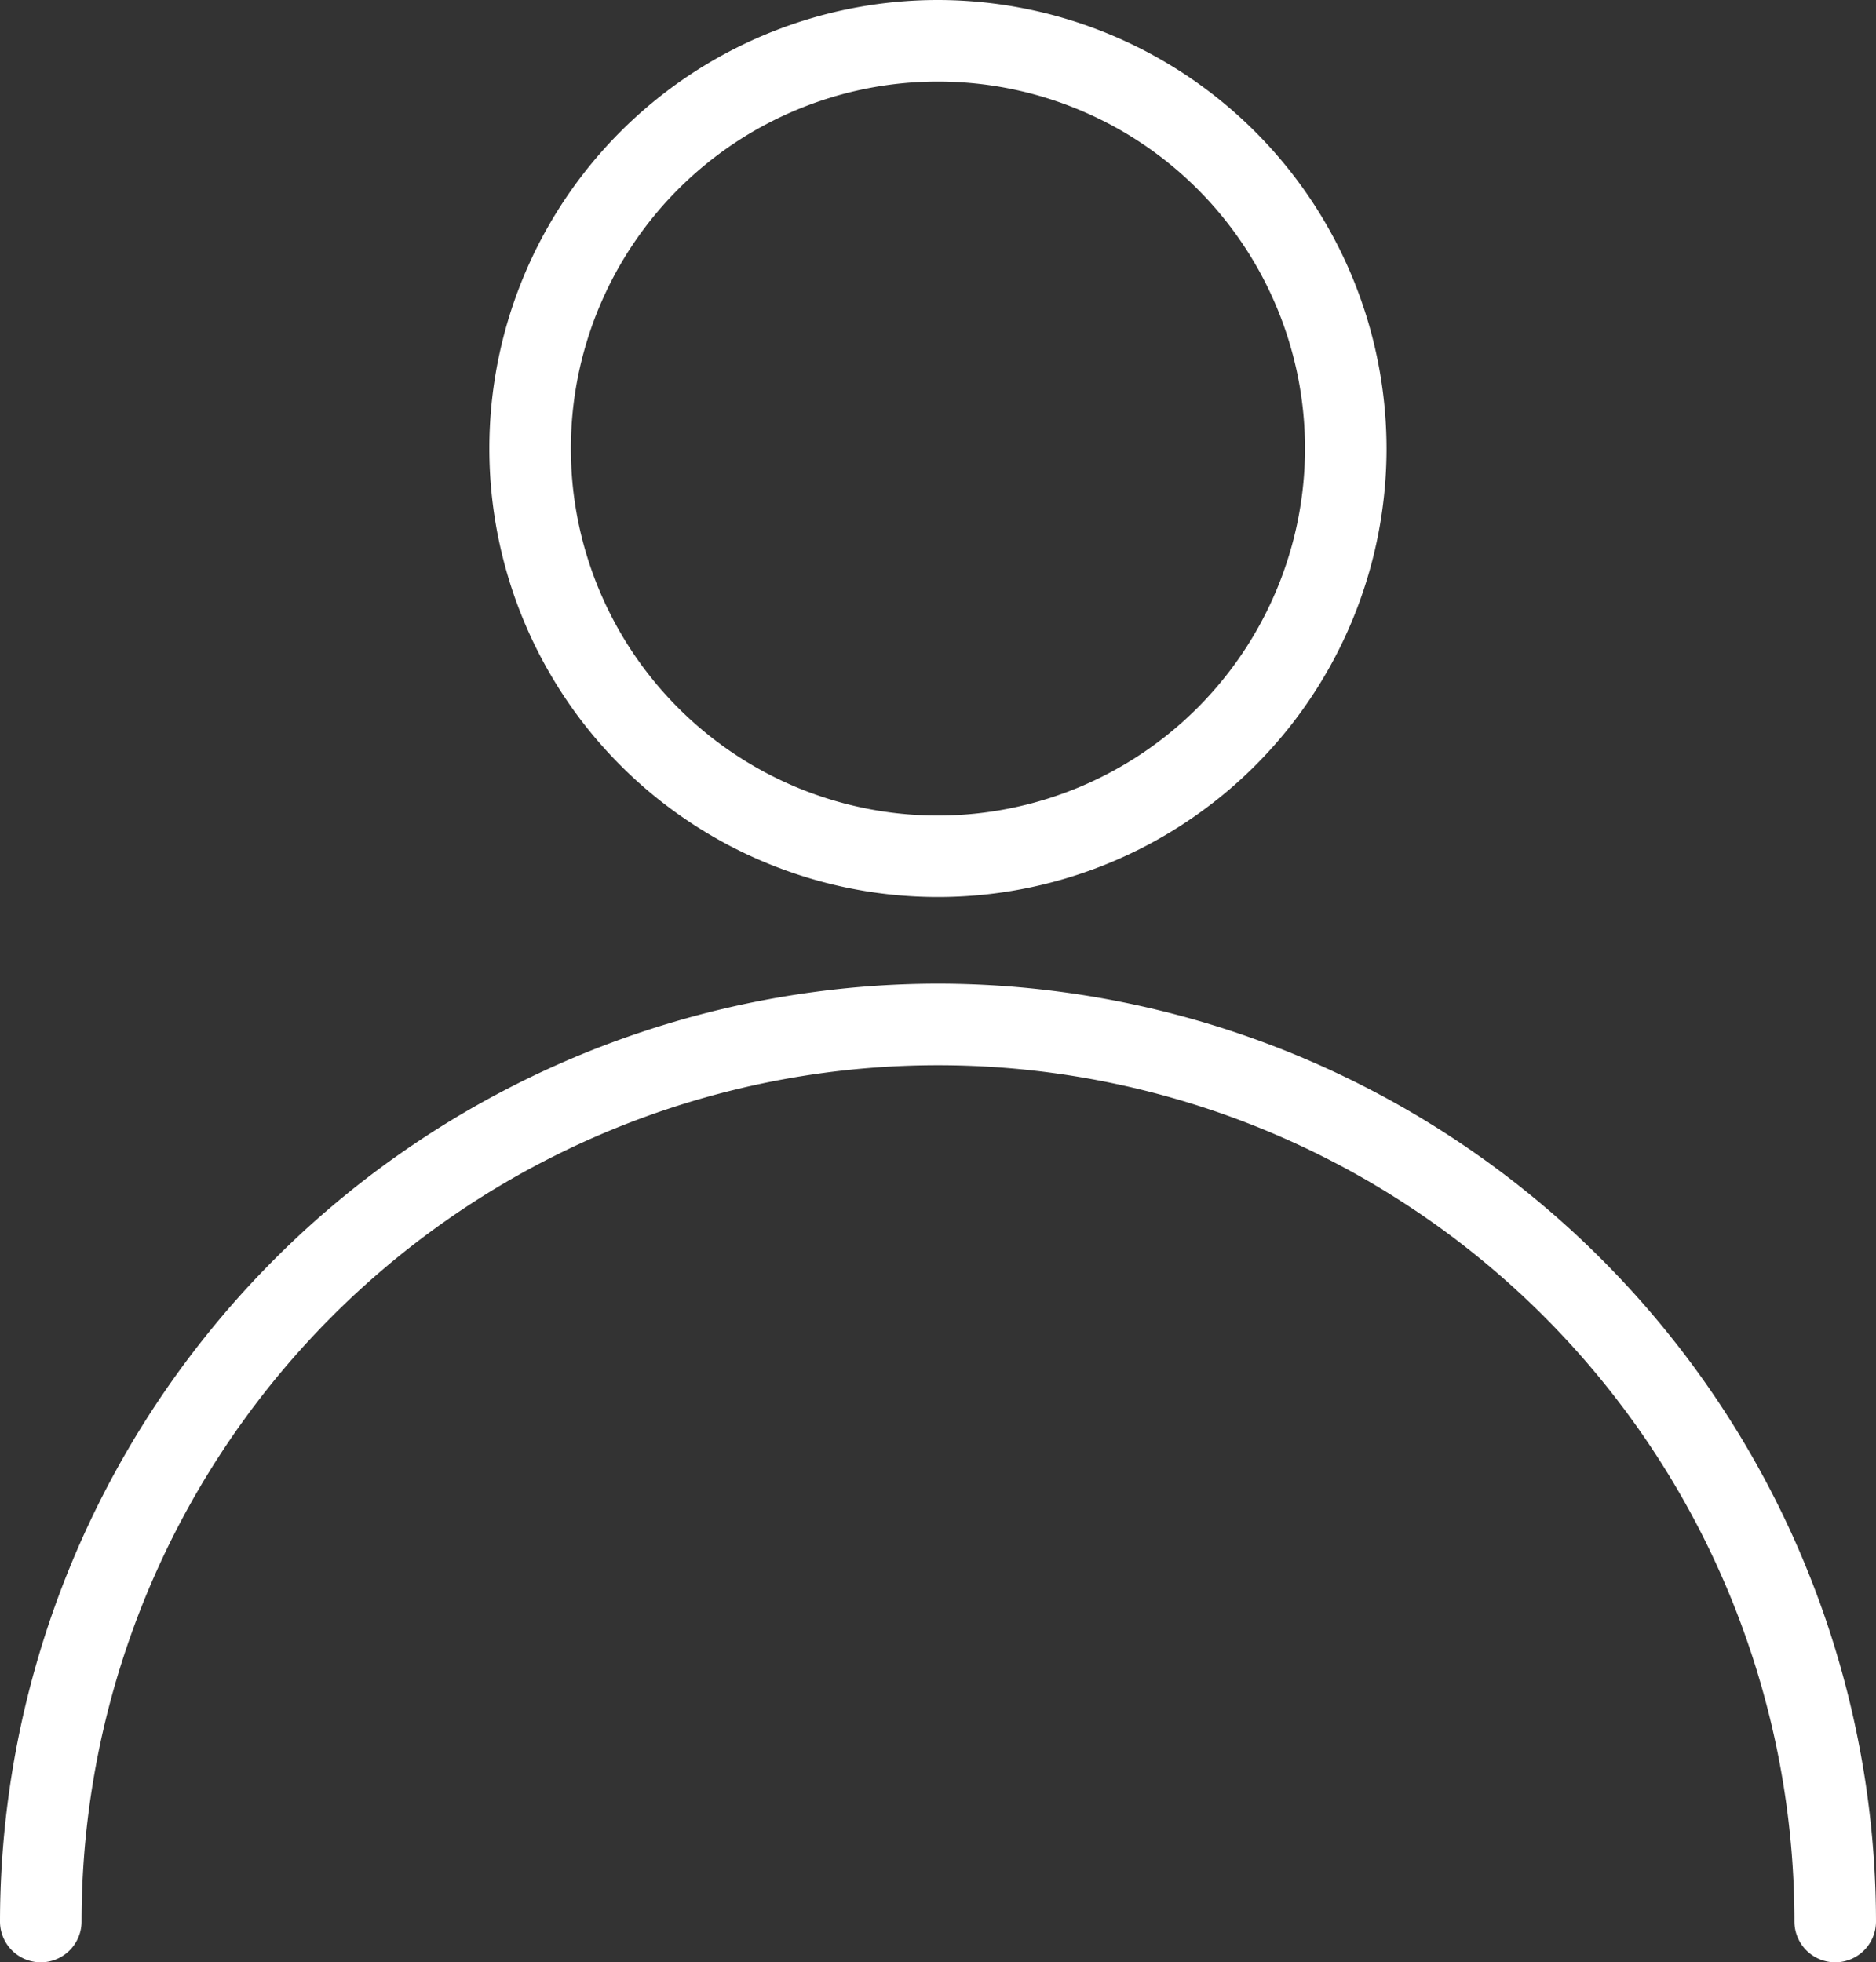
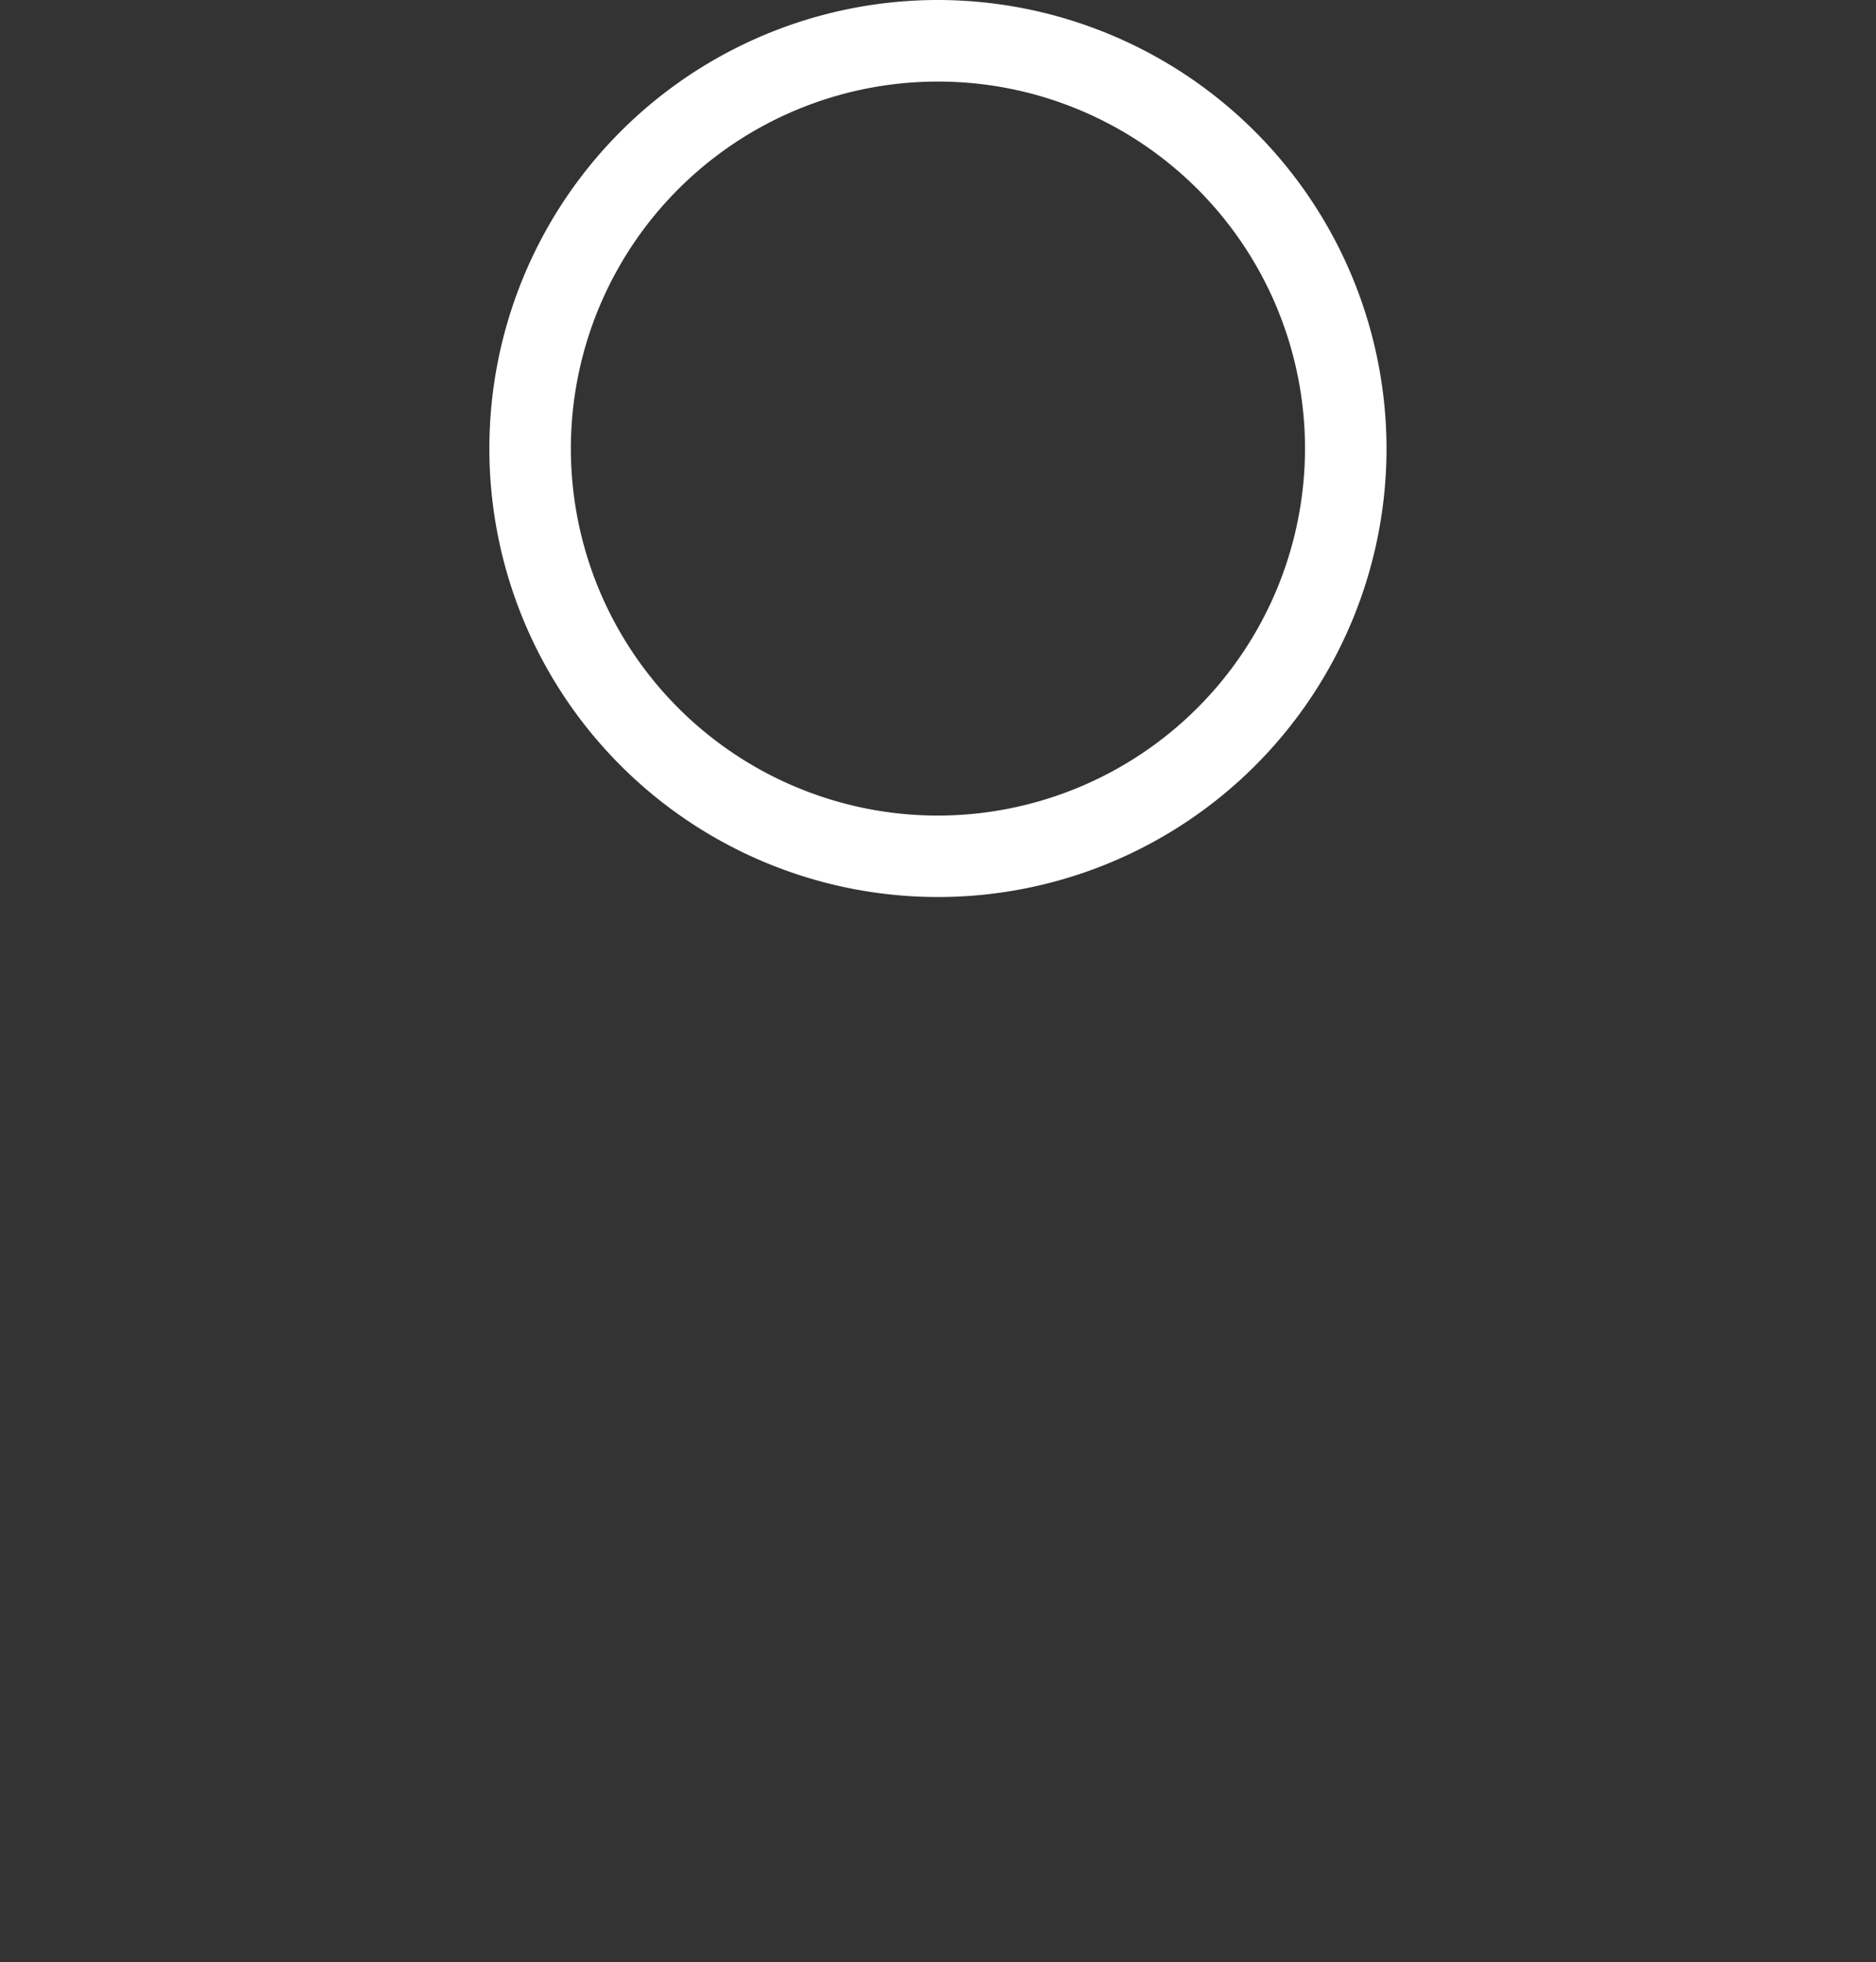
<svg xmlns="http://www.w3.org/2000/svg" width="30.588" height="32" viewBox="0 0 30.588 32">
  <rect x="0" y="0" width="30.588" height="32" fill="#333333" stroke="none" />
  <g transform="translate(0 16.041)">
-     <path d="M26.622,257.323a15.311,15.311,0,0,0-15.294,15.294.665.665,0,0,0,1.33,0,13.964,13.964,0,1,1,27.928,0,.665.665,0,0,0,1.33,0A15.311,15.311,0,0,0,26.622,257.323Z" transform="translate(-11.328 -257.323)" fill="#fff" />
-   </g>
+     </g>
  <g transform="translate(7.979)">
    <path d="M146.642,0a7.314,7.314,0,1,0,7.314,7.314A7.323,7.323,0,0,0,146.642,0Zm0,13.3a5.985,5.985,0,1,1,5.985-5.985A5.992,5.992,0,0,1,146.642,13.3Z" transform="translate(-139.328)" fill="#fff" />
  </g>
</svg>